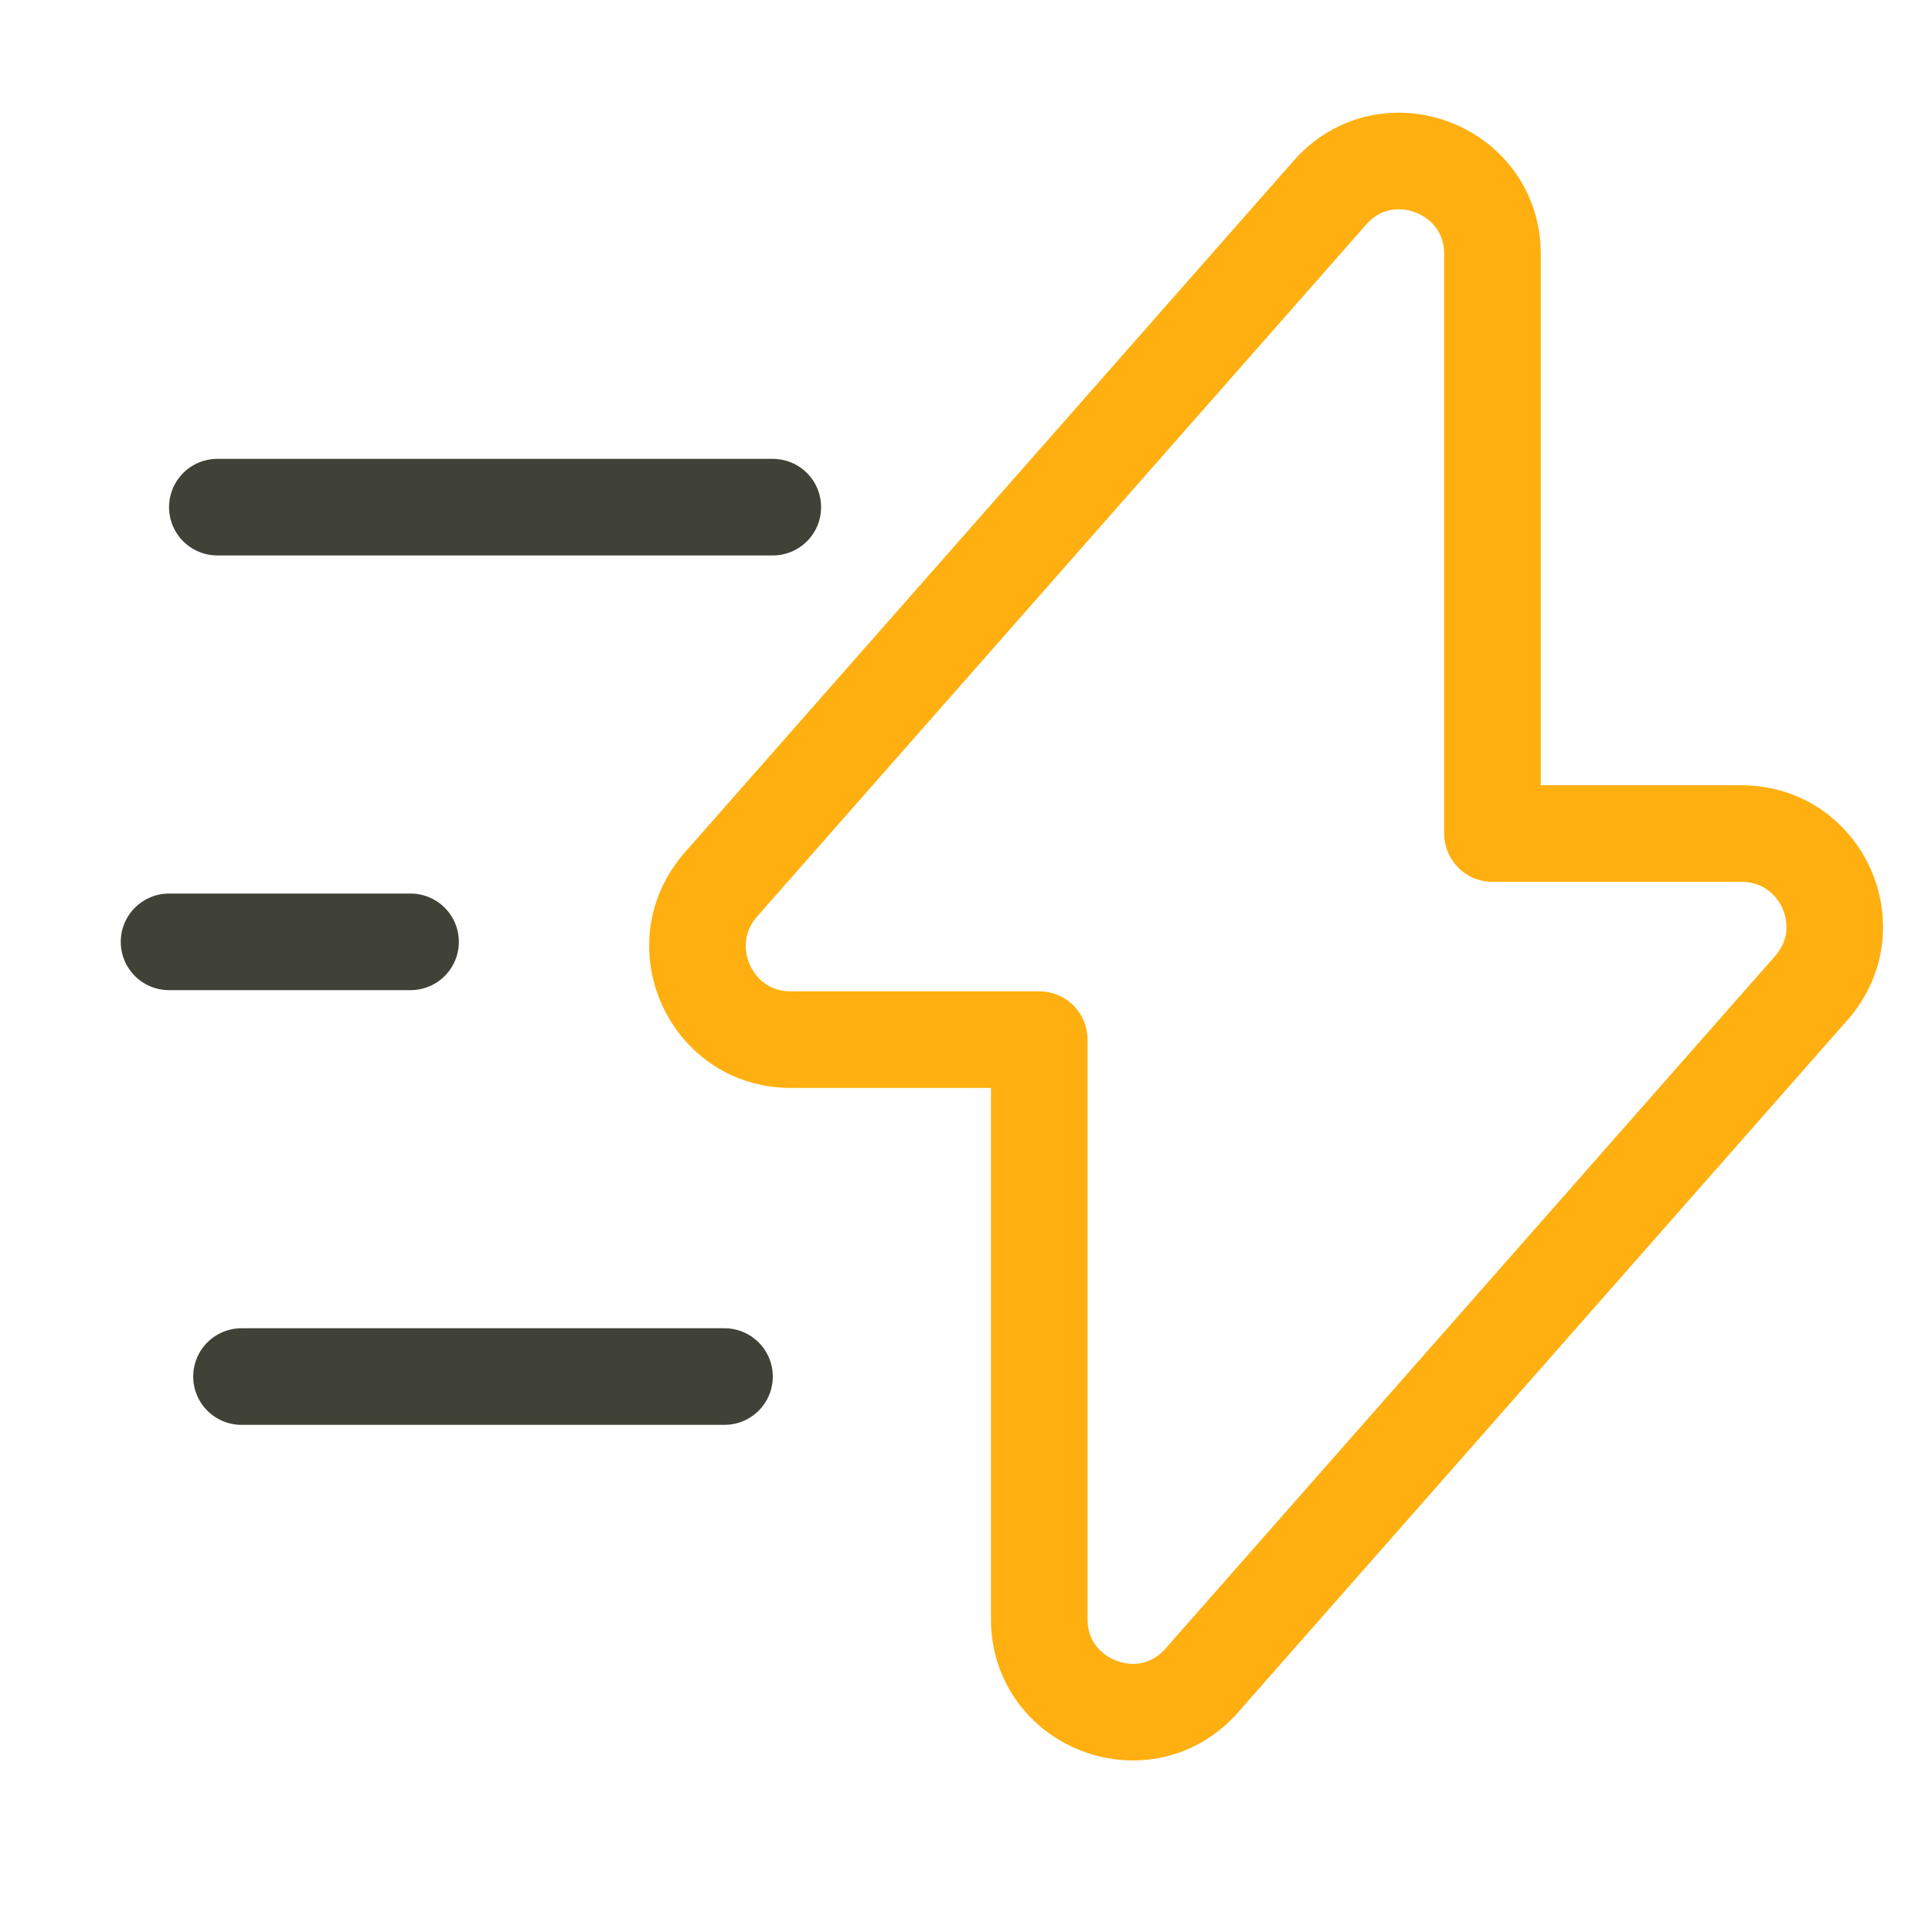
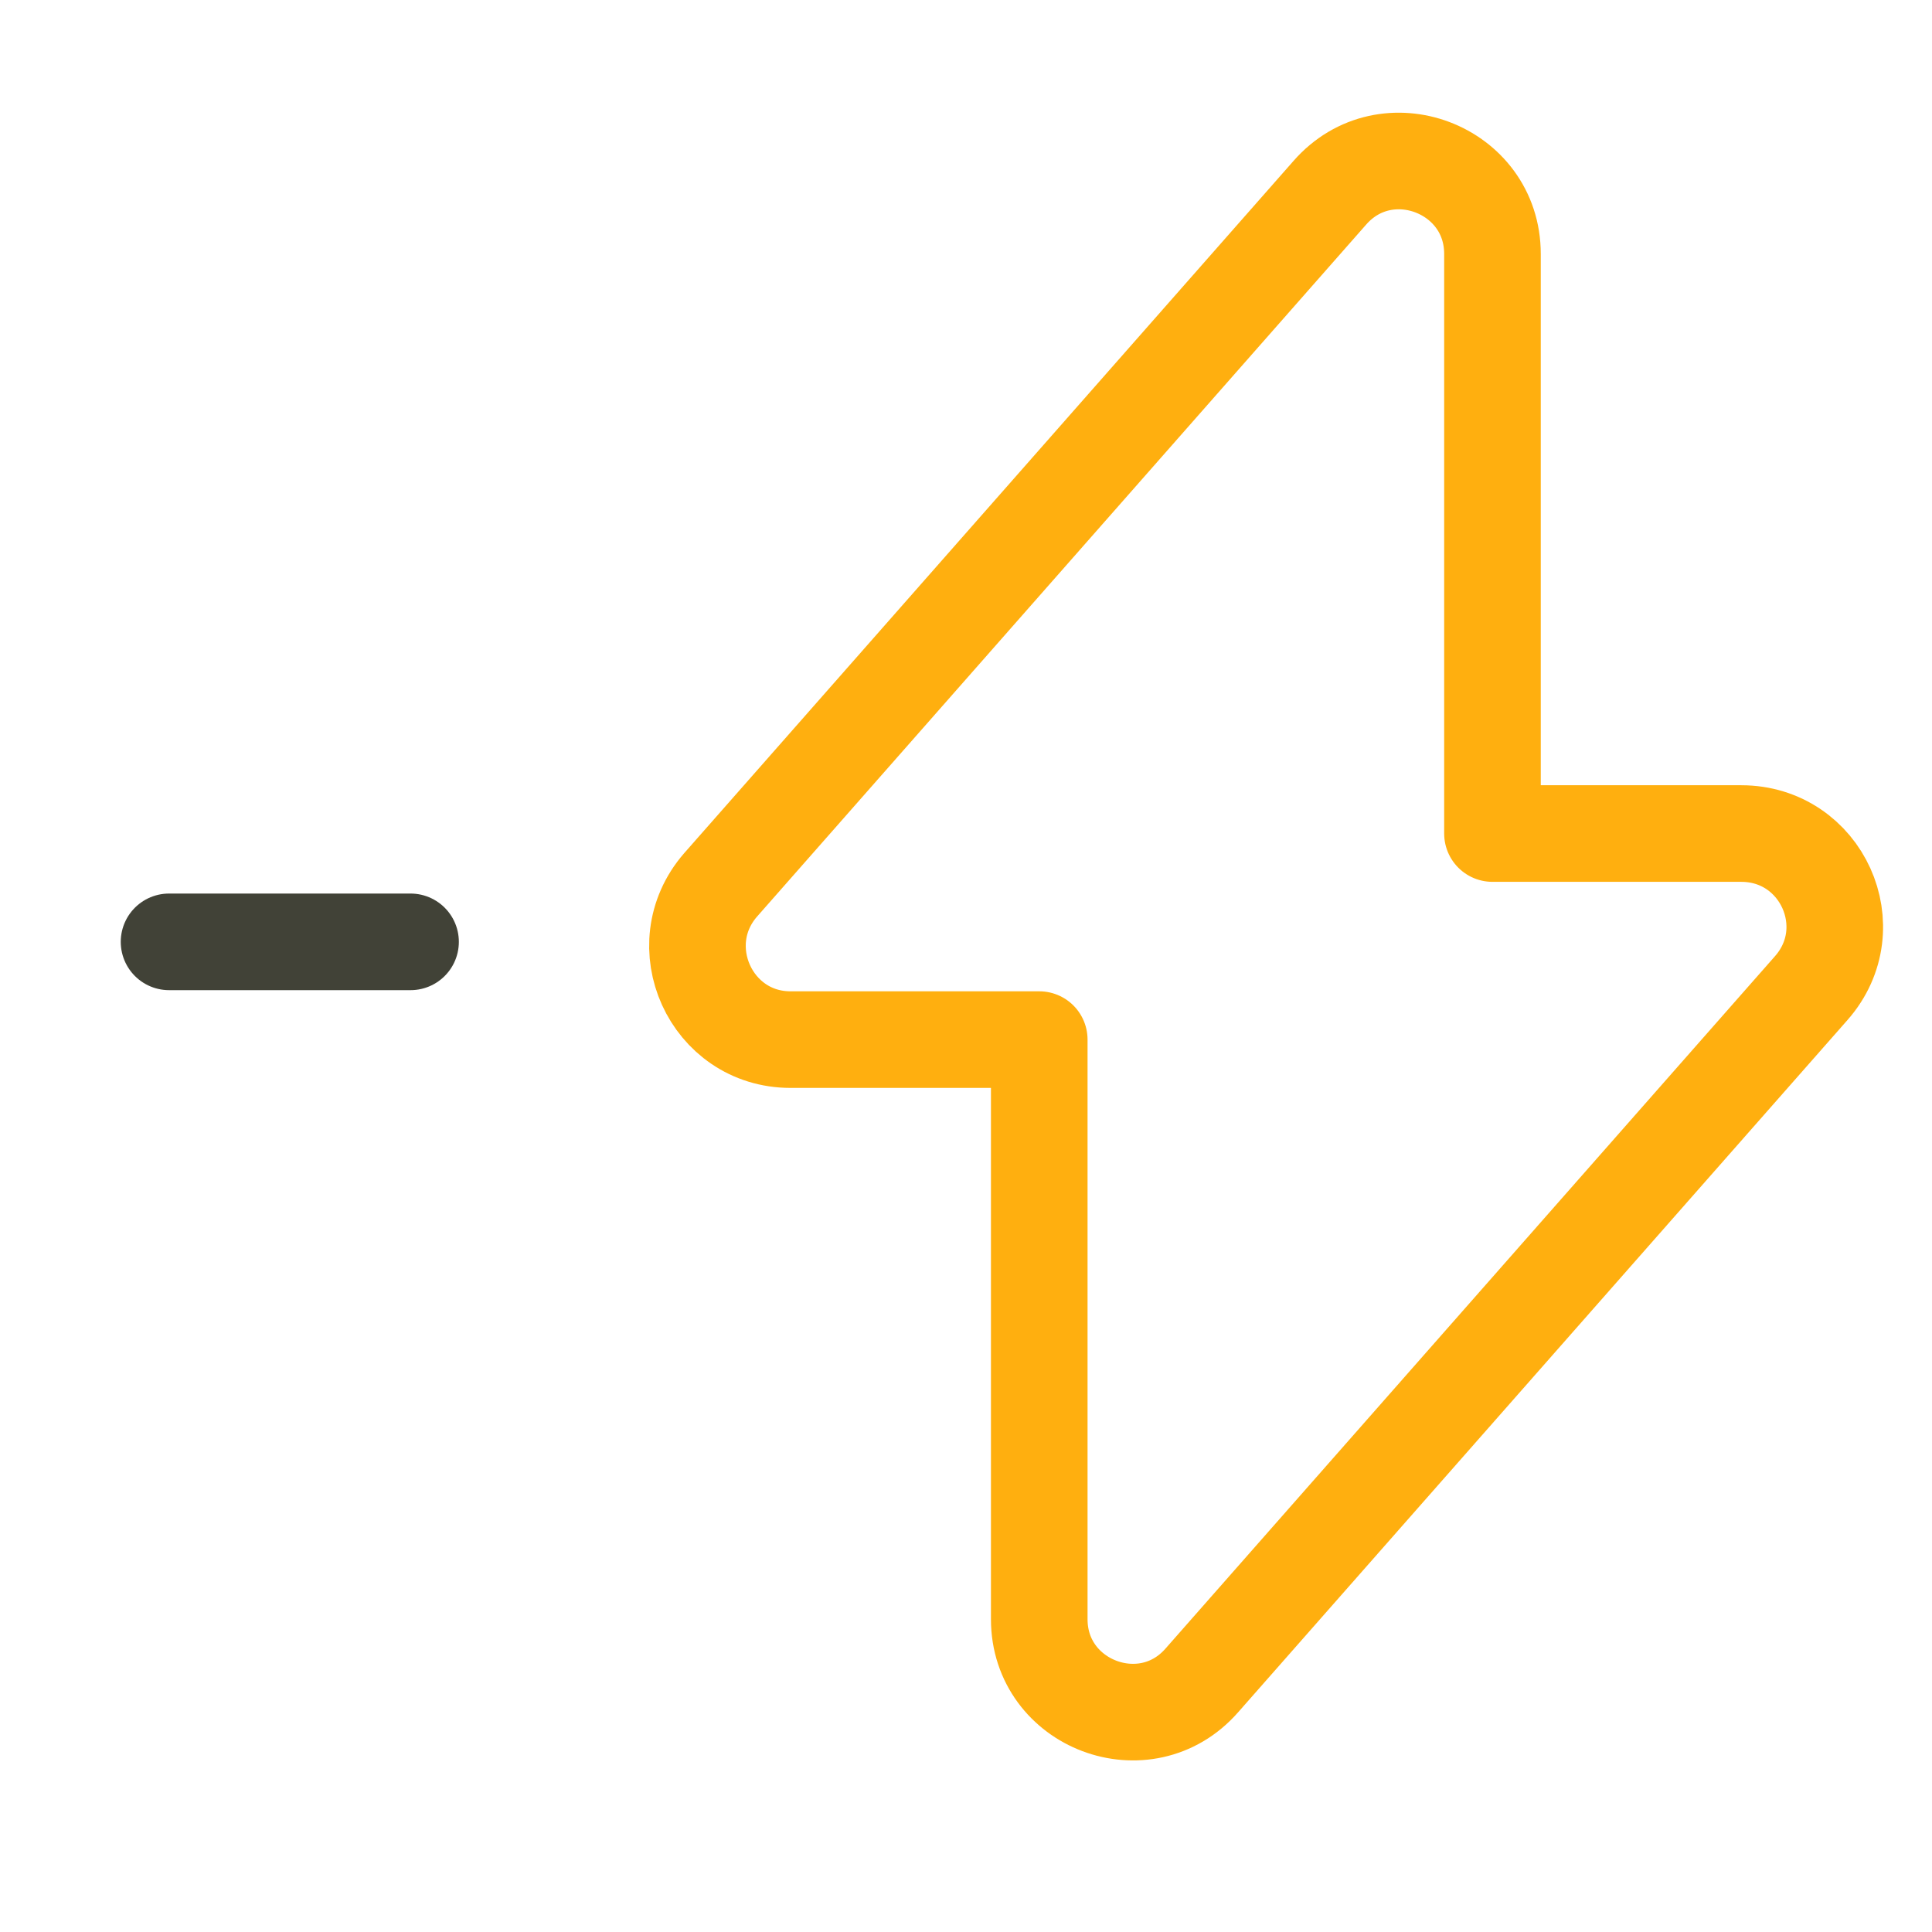
<svg xmlns="http://www.w3.org/2000/svg" width="80px" height="80px" viewBox="0 0 80 80" version="1.1">
  <title>icon-test-design-quickly</title>
  <g id="Details" stroke="none" stroke-width="1" fill="none" fill-rule="evenodd">
    <g id="Icons_5s-Test" transform="translate(-223, -64)">
      <g id="Group" transform="translate(78, 64)">
        <g id="icon-test-design-quickly" transform="translate(145, 0)">
          <rect id="Rectangle" x="0" y="0" width="80" height="80" />
          <g id="flash" transform="translate(7, 6.667)" stroke-linecap="round" stroke-linejoin="round" stroke-width="4">
            <path d="M25.733,36.381 L36.033,36.381 L36.033,60.381 C36.033,63.914 40.433,65.581 42.766,62.914 L68,34.248 C70.2,31.748 68.433,27.848 65.1,27.848 L54.8,27.848 L54.8,3.847 C54.8,0.314 50.4,-1.353 48.066,1.314 L22.833,29.981 C20.666,32.481 22.433,36.381 25.733,36.381 Z" id="Path" stroke="#FFAF0F" />
-             <line x1="25" y1="14.333" x2="2" y2="14.333" id="Path" stroke="#414237" />
-             <line x1="23" y1="50.333" x2="3" y2="50.333" id="Path" stroke="#414237" />
            <line x1="10" y1="32.333" x2="0" y2="32.333" id="Path" stroke="#414237" />
          </g>
        </g>
      </g>
    </g>
  </g>
</svg>